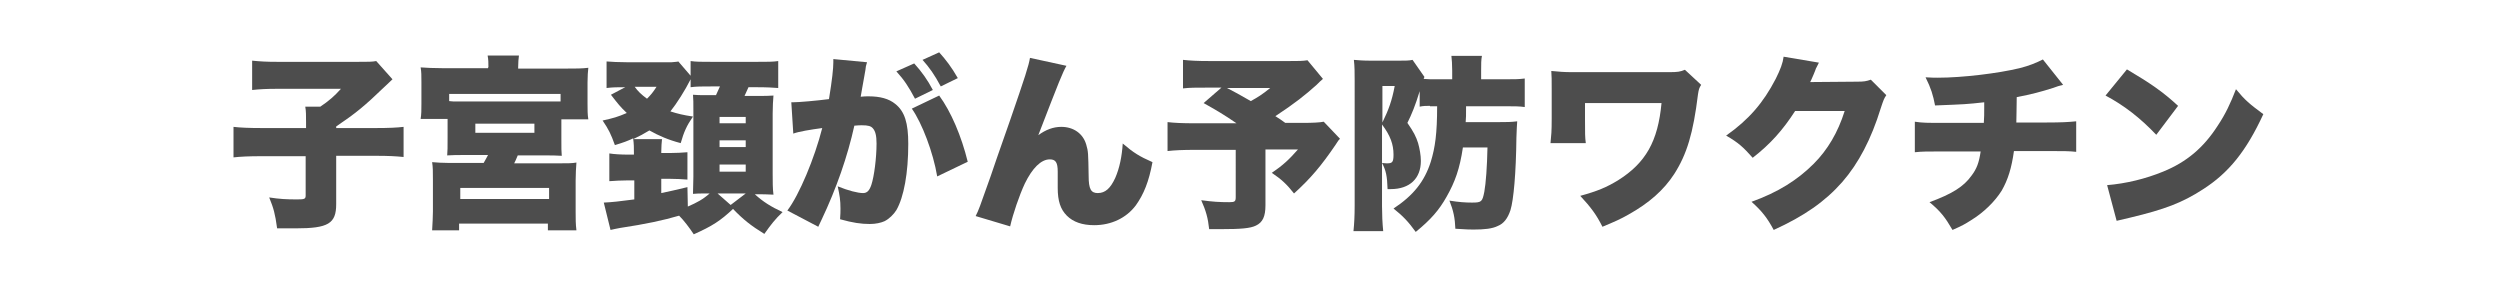
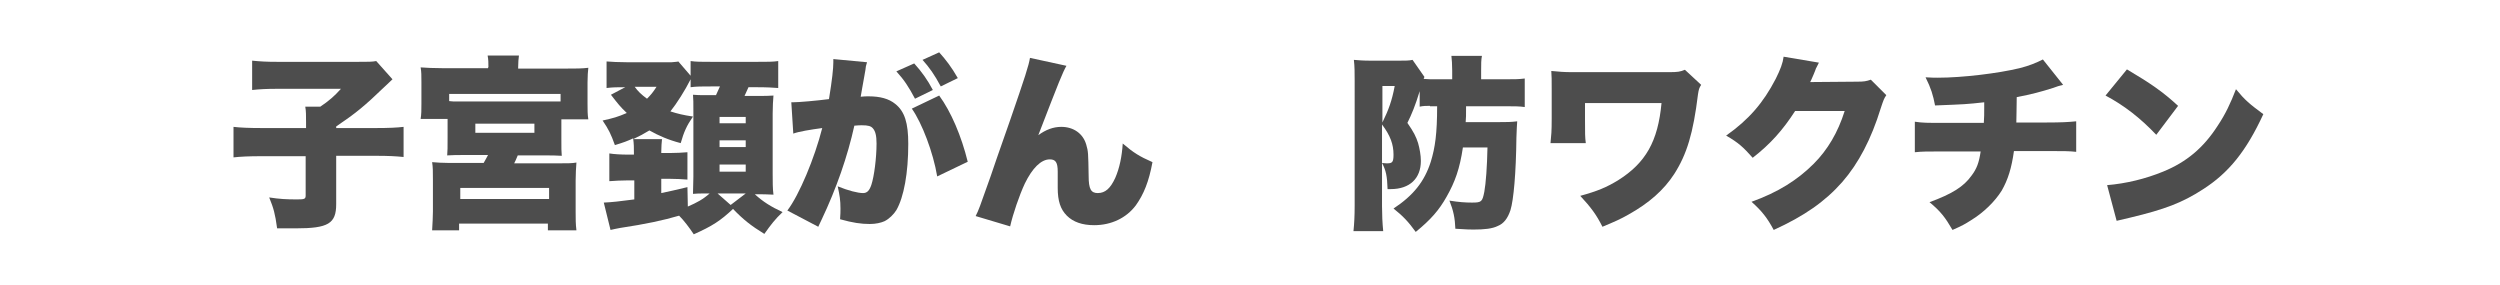
<svg xmlns="http://www.w3.org/2000/svg" version="1.1" id="レイヤー_1" x="0px" y="0px" viewBox="0 0 630.6 71.8" style="enable-background:new 0 0 630.6 71.8;" xml:space="preserve">
  <style type="text/css">
	.st0{fill:#4D4D4D;}
</style>
  <g>
    <g>
      <path class="st0" d="M77.2,30.9c0-1.8,0-2.9-0.2-4h3.8c2.1-1.4,3.6-2.7,5.2-4.5H70.2c-3.1,0-4.7,0.1-6.6,0.3v-7.4    c2,0.2,3.6,0.3,6.4,0.3h20.3c2.8,0,3.5,0,4.6-0.2l4.1,4.6c-0.8,0.8-1.2,1.1-1.8,1.7c-5.4,5.2-7.4,6.8-12.4,10.2v0.4h9.9    c3.4,0,5.4-0.1,7.1-0.3v7.6c-2-0.2-3.8-0.3-7.1-0.3h-9.9v12.2c0,4.9-2,6.1-10.2,6.1c0,0-1.6,0-4.7,0c-0.5-3.7-0.9-5.1-2-7.8    c2.6,0.4,4.3,0.5,7,0.5c1.9,0,2.2-0.1,2.2-1v-9.9H65.9c-3.1,0-5.2,0.1-7,0.3V32c1.7,0.2,3.9,0.3,7.2,0.3h11.1V30.9z" />
      <path class="st0" d="M123.2,17c0-1.2,0-1.9-0.2-3h7.9c-0.1,0.8-0.2,1.7-0.2,3v0.3h12.1c2.5,0,4,0,5.6-0.2c-0.1,1-0.2,2-0.2,3.7    v5.4c0,1.5,0,2.7,0.2,3.9h-6.8v4.5c0,3,0,3.6,0.1,4.7c-1.3-0.1-2.7-0.1-4.9-0.1h-6.2c-0.5,1.2-0.6,1.4-0.9,2h11.3    c2.3,0,3.3,0,4.4-0.2c-0.1,1.4-0.2,2.8-0.2,4.6v7.8c0,1.8,0,3.1,0.2,4.7h-7.2v-1.7h-22.4v1.7H109c0.1-2,0.2-3.3,0.2-4.8v-7.8    c0-2.3,0-3.3-0.2-4.6c1.4,0.1,2.4,0.2,4.2,0.2h8.8c0.5-0.9,0.7-1.2,1.1-2h-5.5c-2.2,0-3.4,0-4.8,0.1c0.1-1.2,0.1-1.8,0.1-4.7v-4.5    h-6.8c0.2-1.2,0.2-2.3,0.2-3.9v-5.4c0-1.6,0-2.6-0.2-3.7c1.6,0.1,3.1,0.2,5.6,0.2h11.4V17z M141.4,23.7h-28.1v1.8    c0.7,0.1,1.2,0.1,2.1,0.1h24.2c0.7,0,1.2,0,1.8,0V23.7z M116.1,50.2h22.4v-2.8h-22.4V50.2z M119.9,33.5h14.9v-2.3h-14.9V33.5z" />
      <path class="st0" d="M159.9,38.6c0-1.4,0-2.3-0.2-3.7c-1.5,0.7-2.3,1-4.6,1.7c-1-2.8-1.6-4-3.1-6.2c2.7-0.6,3.8-0.9,6.1-1.9    c-1.6-1.5-2.3-2.4-4-4.6l3.6-1.9c-1.9,0-3.1,0-4.7,0.2v-6.7c1.3,0.1,3,0.2,5.1,0.2h11.3c0.9-0.1,1.5-0.1,1.7-0.2l3.1,3.6v-3.7    c1.4,0.2,2.6,0.2,5.4,0.2h11.2c2.8,0,4.2,0,5.5-0.2v6.8c-1.3-0.1-2.8-0.2-5.5-0.2h-2c-0.5,1.1-0.5,1.1-1,2.2h2.4    c2.9,0,3.7,0,4.9-0.1c-0.1,1.3-0.2,2.7-0.2,4.5v15.3c0,1.9,0,3.7,0.2,5.2c-1.7-0.1-2.8-0.1-4-0.1h-0.7c2.1,1.9,4,3.1,7,4.5    c-1.9,1.8-2.9,3.1-4.6,5.5c-3.4-2.1-5.3-3.6-7.9-6.3c-3.2,3-5.2,4.3-9.9,6.4c-1.2-1.8-2.5-3.5-3.7-4.7c-4.1,1.2-8.3,2.1-14.9,3.1    c-1.1,0.2-1.5,0.3-2.4,0.5l-1.7-6.9c2.1-0.1,3.9-0.3,7.7-0.8v-4.8h-1.6c-1.7,0-3.2,0.1-4.7,0.2v-7c1.2,0.2,3,0.3,4.7,0.3H159.9z     M167,34.9c-0.1,1.1-0.2,2.1-0.2,3.4v0.3h2.1c1.7,0,3.2-0.1,4.5-0.2v6.9c-1.1-0.1-3-0.2-4.6-0.2h-2v3.6c2-0.4,3.2-0.7,6.6-1.5    l0.1,4.9c2.3-1,3.8-1.8,5.5-3.3h-0.9c-1.6,0-2.4,0-3.3,0.1c0-1.4,0.1-2.8,0.1-4.3V28.4c0-2.8,0-3.2-0.1-4.5c1,0.1,1.6,0.1,3.9,0.1    h1.9c0.4-0.9,0.7-1.5,1-2.2h-2c-2.6,0-3.9,0-5.4,0.2V20c-1.4,2.8-3.5,6.1-5.1,8.1c1.9,0.6,3.1,0.9,5.7,1.3    c-1.6,2.3-2.3,3.9-3.1,6.7c-3.1-0.8-5.6-1.9-7.9-3.2c-1.5,0.9-2.4,1.4-4.1,2.2H167z M160.1,21.9c0.8,1.1,1.6,1.9,3.1,3    c1-1,1.5-1.6,2.4-3H160.1z M184.3,51.7l3.8-2.9H181L184.3,51.7z M181.5,31.1h6.6v-1.6h-6.6V31.1z M181.5,37.1h6.6v-1.7h-6.6V37.1z     M181.5,43.3h6.6v-1.8h-6.6V43.3z" />
      <path class="st0" d="M199.6,25.8c0.2,0,0.3,0,0.4,0c1.5,0,6-0.4,9.1-0.8c0.8-4.9,1.1-7.7,1.1-9.3c0-0.2,0-0.5,0-0.8l8.5,0.8    c-0.2,0.6-0.2,0.8-0.3,1.1c0,0.1-0.1,0.6-0.1,0.8l-0.3,1.7c-0.4,2.4-0.8,4.3-0.9,5.1c0.8-0.1,1.4-0.1,2-0.1c2.9,0,5.1,0.6,6.7,1.9    c2.4,1.9,3.3,4.8,3.3,10.1c0,7.3-1.1,13.4-3,16.7c-0.7,1.1-1.8,2.2-3,2.8c-0.9,0.4-2.2,0.7-3.7,0.7c-2.2,0-4.3-0.3-7.5-1.2    c0.1-1.4,0.1-1.9,0.1-2.7c0-2.1-0.2-3.3-0.7-5.6c2.7,1.1,5.1,1.7,6.4,1.7c1,0,1.6-0.6,2.1-2.1c0.7-2.1,1.3-6.8,1.3-10.4    c0-2-0.3-3.1-0.9-3.8c-0.5-0.6-1.2-0.8-2.8-0.8c-0.4,0-0.9,0-1.9,0.1c-1.7,7.7-4.5,15.8-8.3,23.8c-0.4,0.9-0.5,1-0.8,1.7l-7.8-4.1    c3-3.9,6.9-13.3,8.8-20.8c-3,0.4-6,0.9-7.3,1.4L199.6,25.8z M230.6,16c1.9,2.1,3.4,4.2,4.7,6.7l-4.5,2.2c-1.6-3-2.7-4.7-4.7-6.9    L230.6,16z M236.9,24.1c3,4.1,5.6,10.2,7.2,16.7l-7.7,3.7c-1-6-3.8-13.4-6.4-17.1L236.9,24.1z M236.9,13.2    c1.7,1.9,3.1,3.7,4.7,6.5l-4.3,2.1c-1.6-3-2.9-4.8-4.6-6.7L236.9,13.2z" />
      <path class="st0" d="M269,16.6c-1,1.8-1.7,3.5-7.1,17.5c1.9-1.4,3.8-2.1,5.8-2.1c3.1,0,5.5,1.7,6.3,4.5c0.5,1.7,0.5,2.1,0.6,7.9    c0,3.3,0.6,4.3,2.3,4.3c1.9,0,3.2-1.2,4.4-3.8c1.1-2.5,1.7-5.5,1.9-8.7c2.7,2.3,4.1,3.2,7.5,4.7c-0.9,4.9-2.2,8.1-4.2,10.9    c-2.4,3.2-6.2,5-10.5,5c-3,0-5.3-0.8-6.9-2.4c-1.6-1.6-2.3-3.7-2.3-7c0-0.4,0-1.3,0-3.3c0-0.3,0-0.6,0-0.8c0-2.3-0.5-3.1-2-3.1    c-2.2,0-4.4,2.2-6.3,6.1c-1.4,3-3,7.7-3.7,10.8l-8.7-2.6c0.8-1.6,0.9-1.9,3.8-10.1c0.4-1.2,2-5.9,4.9-14.1c3.8-11,4.7-13.8,5-15.7    L269,16.6z" />
-       <path class="st0" d="M333.7,19.9c-0.7,0.6-0.8,0.7-1.6,1.5c-2.9,2.6-5.4,4.6-10.4,7.9c1.4,0.9,1.4,0.9,2.5,1.7h4.3    c2.7,0,4.4-0.1,5.4-0.3l4.1,4.3c-0.4,0.4-0.4,0.4-1.1,1.5c-3.6,5.3-6.3,8.5-10.5,12.3c-1.8-2.3-3.2-3.6-5.6-5.2    c2.8-1.9,4.3-3.3,6.6-5.9h-8.2v14.1c0,2.8-0.7,4.3-2.4,5.1c-1.4,0.7-3.8,0.9-8.8,0.9c-0.5,0-1.5,0-3,0c-0.3-2.8-0.8-4.6-2-7.3    c2.9,0.4,4.6,0.5,7.1,0.5c1.4,0,1.6-0.2,1.6-1.3V37.8h-10.2c-3.2,0-5.2,0.1-7,0.3v-7.3c1.7,0.2,3.6,0.3,7.1,0.3h10.3    c-3.2-2.2-5.1-3.3-8.3-5.1l4.5-3.9h-3.2c-3.5,0-4.7,0-6.5,0.2v-7.2c1.9,0.2,3.5,0.3,6.7,0.3h20.1c2.4,0,3.3,0,4.6-0.2L333.7,19.9z     M309.5,22.2c2.5,1.3,2.5,1.3,6,3.3c1.8-1,2.8-1.6,4.9-3.3H309.5z" />
      <path class="st0" d="M360.7,26.7c-1,0-1.6,0-2.6,0.2v-3.9c-1.1,3.6-2,5.8-3.1,8c1.6,2.3,2.2,3.5,2.7,5.1c0.4,1.4,0.7,3.1,0.7,4.5    c0,4.4-2.8,7.1-7.6,7.1c-0.2,0-0.4,0-0.8,0c-0.1-3.3-0.4-4.7-1.4-6.6c0.8,0.1,1.1,0.1,1.3,0.1c1.3,0,1.6-0.3,1.6-2.2    c0-2.6-0.8-4.8-2.9-7.6v20.6c0,2.1,0.1,4.3,0.3,6.3h-7.5c0.2-1.9,0.3-3.9,0.3-6.4V20.5c0-2,0-3.8-0.2-5.4c1.2,0.1,2.3,0.2,4.2,0.2    h7.3c1.6,0,2.4,0,3.3-0.2l3,4.3c-0.1,0.2-0.1,0.3-0.2,0.5c1.4,0.1,1.7,0.1,3,0.1h4.2v-2.2c0-1.6-0.1-2.8-0.2-3.7h7.7    c-0.2,1-0.2,2-0.2,3.7v2.2h5.6c2.8,0,3.9,0,5.4-0.2v7.2c-1.4-0.2-2.6-0.2-5.2-0.2h-9.6c0,2.4,0,2.9-0.1,4h8.6c1.8,0,2.8,0,4.4-0.2    c-0.1,1.3-0.1,1.6-0.2,4.1c-0.1,8.9-0.7,15.7-1.5,18.3c-0.7,2.1-1.7,3.4-3.2,4c-1.4,0.7-3.4,0.9-6.1,0.9c-1.1,0-1.3,0-4.6-0.2    c-0.1-2.7-0.5-4.6-1.5-7.1c2.4,0.4,4.1,0.5,5.7,0.5c2.4,0,2.6-0.2,3.1-2.7c0.4-2.2,0.7-6.3,0.8-11.2h-6.2c-0.8,5.4-2,8.7-4.1,12.4    c-1.9,3.4-4,5.8-7.8,8.9c-1.8-2.5-3.2-4-5.6-5.9c5-3.3,7.8-6.8,9.4-11.8c1.1-3.6,1.6-7.1,1.6-14H360.7z M348.7,30.9    c1.6-3.3,2.4-5.5,3.1-9.2h-3.1V30.9z" />
      <path class="st0" d="M391.1,36.1c0.2-2.1,0.3-2.8,0.3-6.2v-7.2c0-2.7,0-3.4-0.1-4.8c2.2,0.2,3,0.3,5.4,0.3h24.3    c2.2,0,2.8-0.1,4-0.6l4.1,3.8c-0.5,0.8-0.6,1.1-0.8,2.4c-1.2,9.8-2.8,15.1-6,20.1c-2.6,4-6.3,7.3-11.5,10.2    c-2.1,1.2-3.5,1.8-6.6,3.1c-1.5-3-2.9-4.9-5.6-7.8c4.4-1.2,6.7-2.2,9.5-3.9c7-4.4,10.1-9.8,11-19.5h-19.3v4.1c0,3.5,0,4.5,0.2,6    H391.1z" />
      <path class="st0" d="M458.8,15.8c-0.2,0.4-0.3,0.6-0.6,1.2c-0.1,0.1-0.2,0.4-0.3,0.7c-0.2,0.5-0.3,0.8-0.4,1    c-0.6,1.4-0.6,1.4-0.9,2l11.8-0.1c1.8,0,2.3-0.1,3.5-0.5l3.9,3.9c-0.6,0.9-0.7,1.2-1.4,3.3c-2.4,7.8-5.6,13.9-9.7,18.6    c-4.3,4.9-9.6,8.6-17.3,12.1c-1.6-3-3-4.8-5.6-7.1c6.7-2.4,11.6-5.5,15.7-9.6c3.5-3.5,6.1-7.9,7.8-13.3L452.8,28    c-3.1,4.8-6.2,8.3-10.7,11.8c-2.4-2.7-3.6-3.8-6.7-5.6c5.7-4,9.4-8.3,12.5-14.3c1.2-2.4,1.8-4,2-5.6L458.8,15.8z" />
      <path class="st0" d="M520.4,21.4c-1.2,0.3-1.2,0.3-2.6,0.8c-2.8,0.9-5.4,1.6-9.1,2.3c0,2.3-0.1,5.4-0.1,6.4h7.7    c3.6,0,5.4-0.1,7.4-0.3v7.7c-1.9-0.2-3.1-0.2-7.3-0.2H508c-0.6,4.3-1.5,7.2-3.1,10c-1.7,2.7-4.5,5.5-7.8,7.5    c-1.4,0.9-2.3,1.4-4.6,2.4c-1.8-3.1-3-4.7-5.8-7c5.7-2.1,8.6-3.9,10.6-6.7c1.3-1.7,1.9-3.3,2.3-6.1h-9.3c-4.3,0-5.4,0-7.3,0.2    v-7.7c2,0.3,3.1,0.3,7.5,0.3h9.9c0.1-1.4,0.1-2.3,0.1-3.9v-1.3c-4.5,0.5-4.8,0.5-12.4,0.8c-0.5-2.6-1-4.3-2.4-7.1    c1.6,0.1,2.4,0.1,3.1,0.1c6.2,0,15.2-1.1,20.6-2.4c2.4-0.6,4.1-1.3,5.9-2.2L520.4,21.4z" />
      <path class="st0" d="M536.5,17.5c5.9,3.5,9,5.6,12.9,9.2l-5.5,7.3c-4.1-4.3-8.1-7.4-12.8-9.9L536.5,17.5z M531.5,46.7    c4.8-0.4,9.7-1.6,14.1-3.4c5.9-2.4,10.2-6,13.8-11.6c2-3,3.2-5.6,4.6-9.2c2.3,2.8,3.4,3.7,6.9,6.3c-4.3,9.3-8.7,14.8-15.3,19    c-5.1,3.3-9.5,5-18.3,7.1c-1.8,0.4-2.1,0.5-3.4,0.8L531.5,46.7z" />
    </g>
  </g>
</svg>